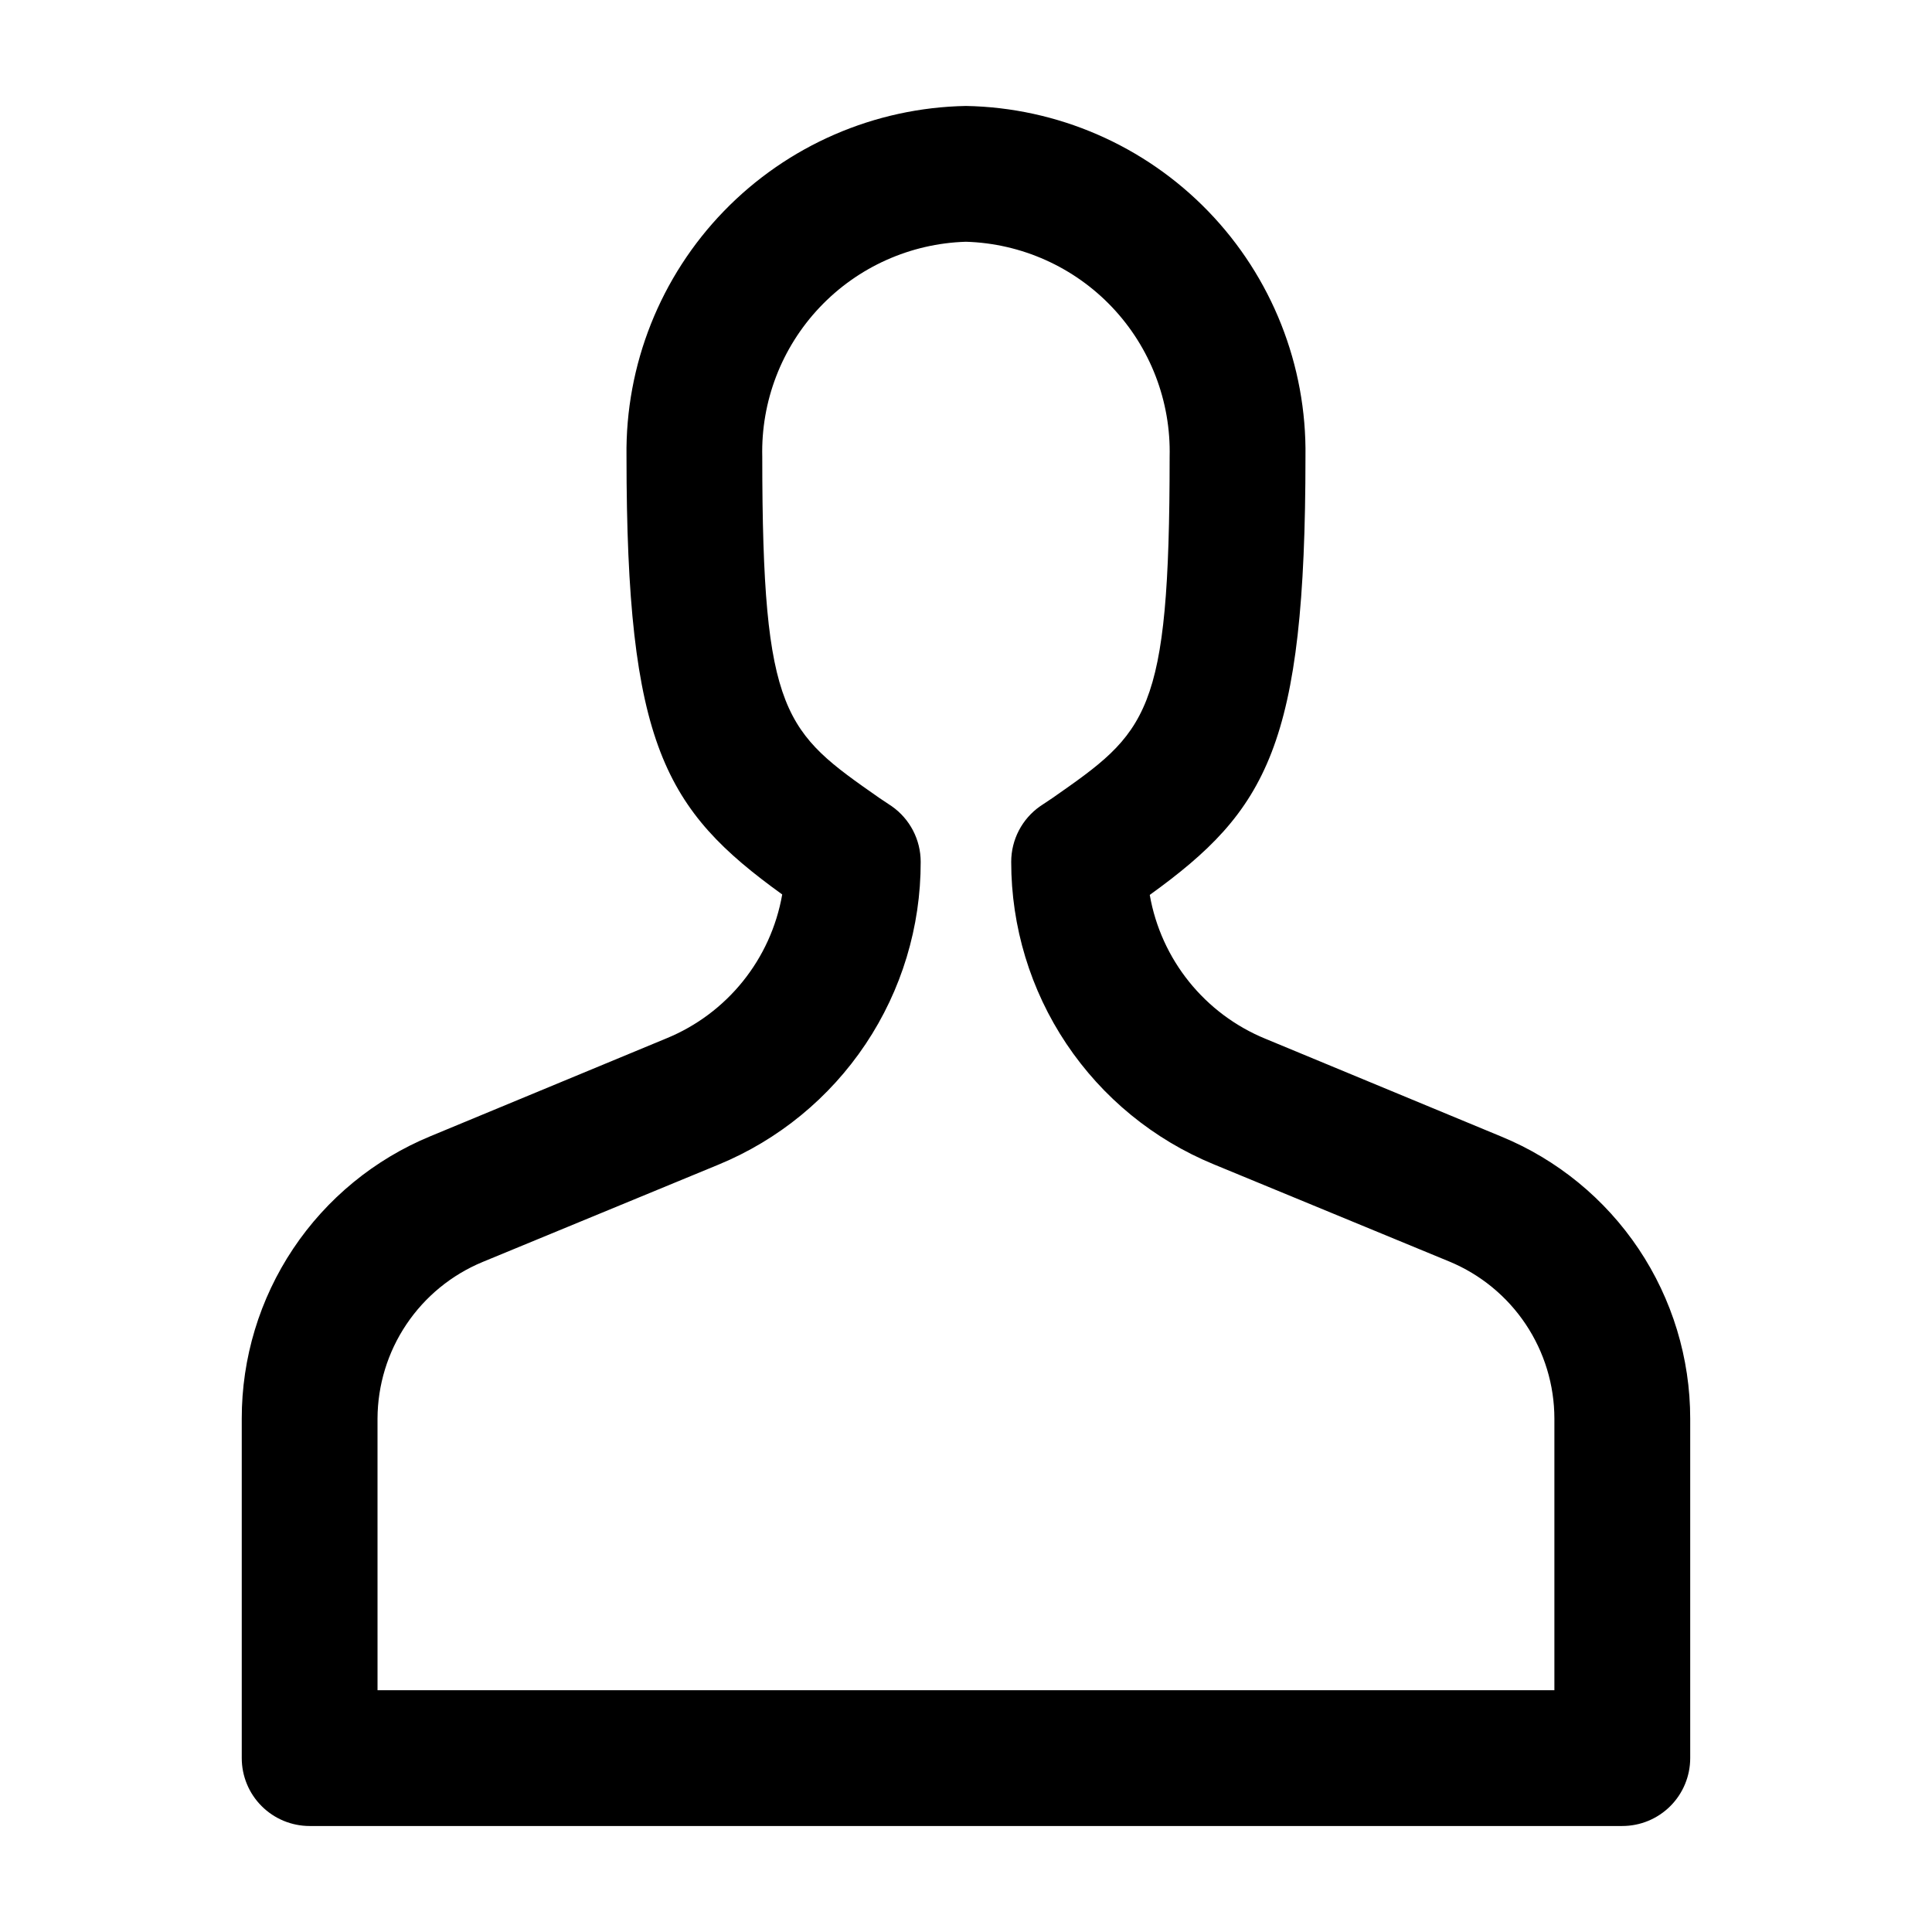
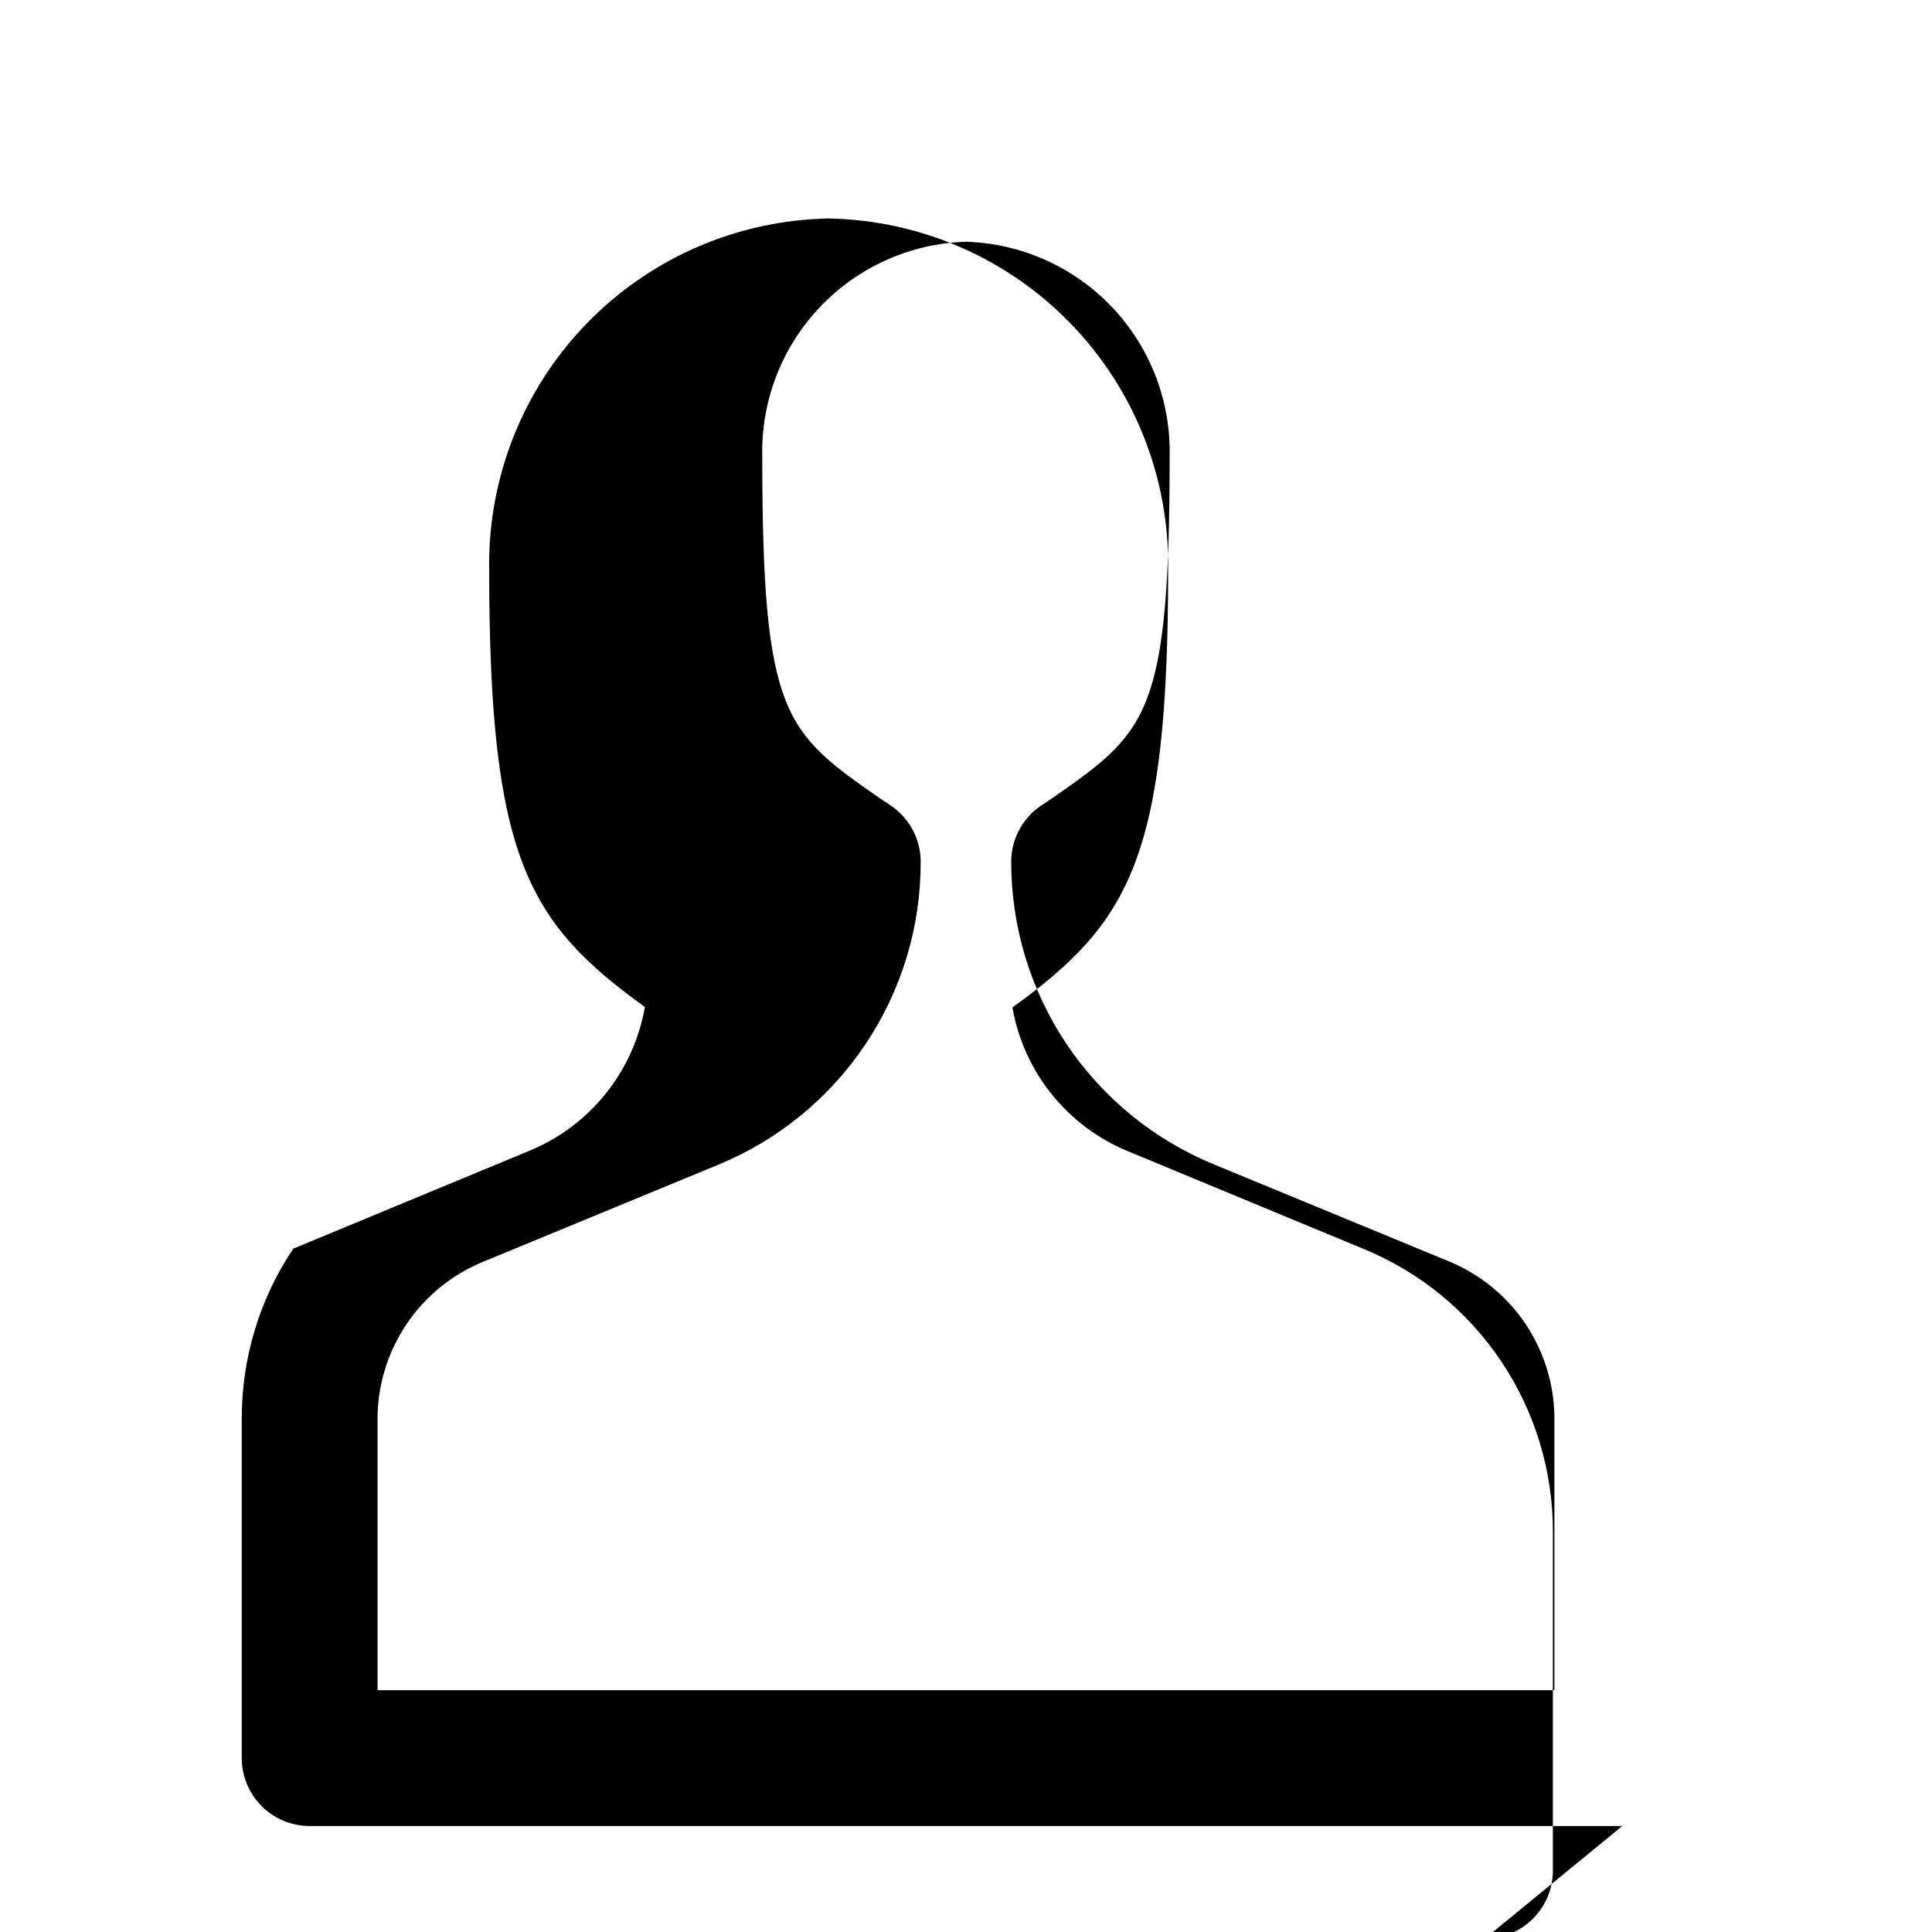
<svg xmlns="http://www.w3.org/2000/svg" fill="#000000" width="800px" height="800px" version="1.1" viewBox="144 144 512 512">
-   <path d="m573.93 627.91h-347.87c-4.769 0-9.348-1.898-12.723-5.273-3.375-3.371-5.269-7.949-5.269-12.723v-89.965c-0.02-16.031 4.723-31.703 13.629-45.031s21.574-23.707 36.395-29.82l62.496-25.91c16.113-6.59 27.711-20.996 30.707-38.145-31.066-22.43-41.266-39.586-41.266-116.12-0.32-24.227 8.965-47.59 25.824-64.988 16.859-17.398 39.922-27.414 64.145-27.855 24.242 0.441 47.324 10.473 64.184 27.898 16.863 17.422 26.133 40.82 25.781 65.066 0 76.531-10.195 93.684-41.266 116.12v-0.004c2.996 17.152 14.594 31.559 30.711 38.148l62.496 25.91c14.797 6.102 27.453 16.465 36.359 29.77 8.902 13.305 13.66 28.953 13.66 44.961v89.965c0 4.773-1.895 9.352-5.269 12.723-3.375 3.375-7.953 5.273-12.723 5.273zm-329.88-35.988h311.88v-71.973c-0.008-8.91-2.656-17.621-7.609-25.027-4.953-7.41-11.988-13.184-20.223-16.598l-62.496-25.789c-15.871-6.539-29.445-17.648-38.992-31.914s-14.637-31.051-14.629-48.215c-0.004-5.879 2.863-11.387 7.68-14.754l3.238-2.16c25.07-17.516 31.066-21.711 31.066-90.445 0.355-14.703-5.121-28.949-15.234-39.625-10.117-10.676-24.043-16.914-38.742-17.355-14.703 0.441-28.629 6.68-38.742 17.355-10.117 10.676-15.594 24.922-15.238 39.625 0 68.734 5.996 72.934 31.066 90.445l3.238 2.16c4.816 3.367 7.684 8.875 7.68 14.754 0.031 17.188-5.047 33.996-14.598 48.285-9.547 14.289-23.133 25.418-39.023 31.965l-62.496 25.789c-8.211 3.406-15.234 9.16-20.188 16.547-4.953 7.383-7.609 16.066-7.641 24.957z" />
+   <path d="m573.93 627.91h-347.87c-4.769 0-9.348-1.898-12.723-5.273-3.375-3.371-5.269-7.949-5.269-12.723v-89.965c-0.02-16.031 4.723-31.703 13.629-45.031l62.496-25.91c16.113-6.59 27.711-20.996 30.707-38.145-31.066-22.43-41.266-39.586-41.266-116.12-0.32-24.227 8.965-47.59 25.824-64.988 16.859-17.398 39.922-27.414 64.145-27.855 24.242 0.441 47.324 10.473 64.184 27.898 16.863 17.422 26.133 40.82 25.781 65.066 0 76.531-10.195 93.684-41.266 116.12v-0.004c2.996 17.152 14.594 31.559 30.711 38.148l62.496 25.91c14.797 6.102 27.453 16.465 36.359 29.77 8.902 13.305 13.66 28.953 13.66 44.961v89.965c0 4.773-1.895 9.352-5.269 12.723-3.375 3.375-7.953 5.273-12.723 5.273zm-329.88-35.988h311.88v-71.973c-0.008-8.91-2.656-17.621-7.609-25.027-4.953-7.41-11.988-13.184-20.223-16.598l-62.496-25.789c-15.871-6.539-29.445-17.648-38.992-31.914s-14.637-31.051-14.629-48.215c-0.004-5.879 2.863-11.387 7.68-14.754l3.238-2.16c25.07-17.516 31.066-21.711 31.066-90.445 0.355-14.703-5.121-28.949-15.234-39.625-10.117-10.676-24.043-16.914-38.742-17.355-14.703 0.441-28.629 6.68-38.742 17.355-10.117 10.676-15.594 24.922-15.238 39.625 0 68.734 5.996 72.934 31.066 90.445l3.238 2.16c4.816 3.367 7.684 8.875 7.68 14.754 0.031 17.188-5.047 33.996-14.598 48.285-9.547 14.289-23.133 25.418-39.023 31.965l-62.496 25.789c-8.211 3.406-15.234 9.16-20.188 16.547-4.953 7.383-7.609 16.066-7.641 24.957z" />
</svg>